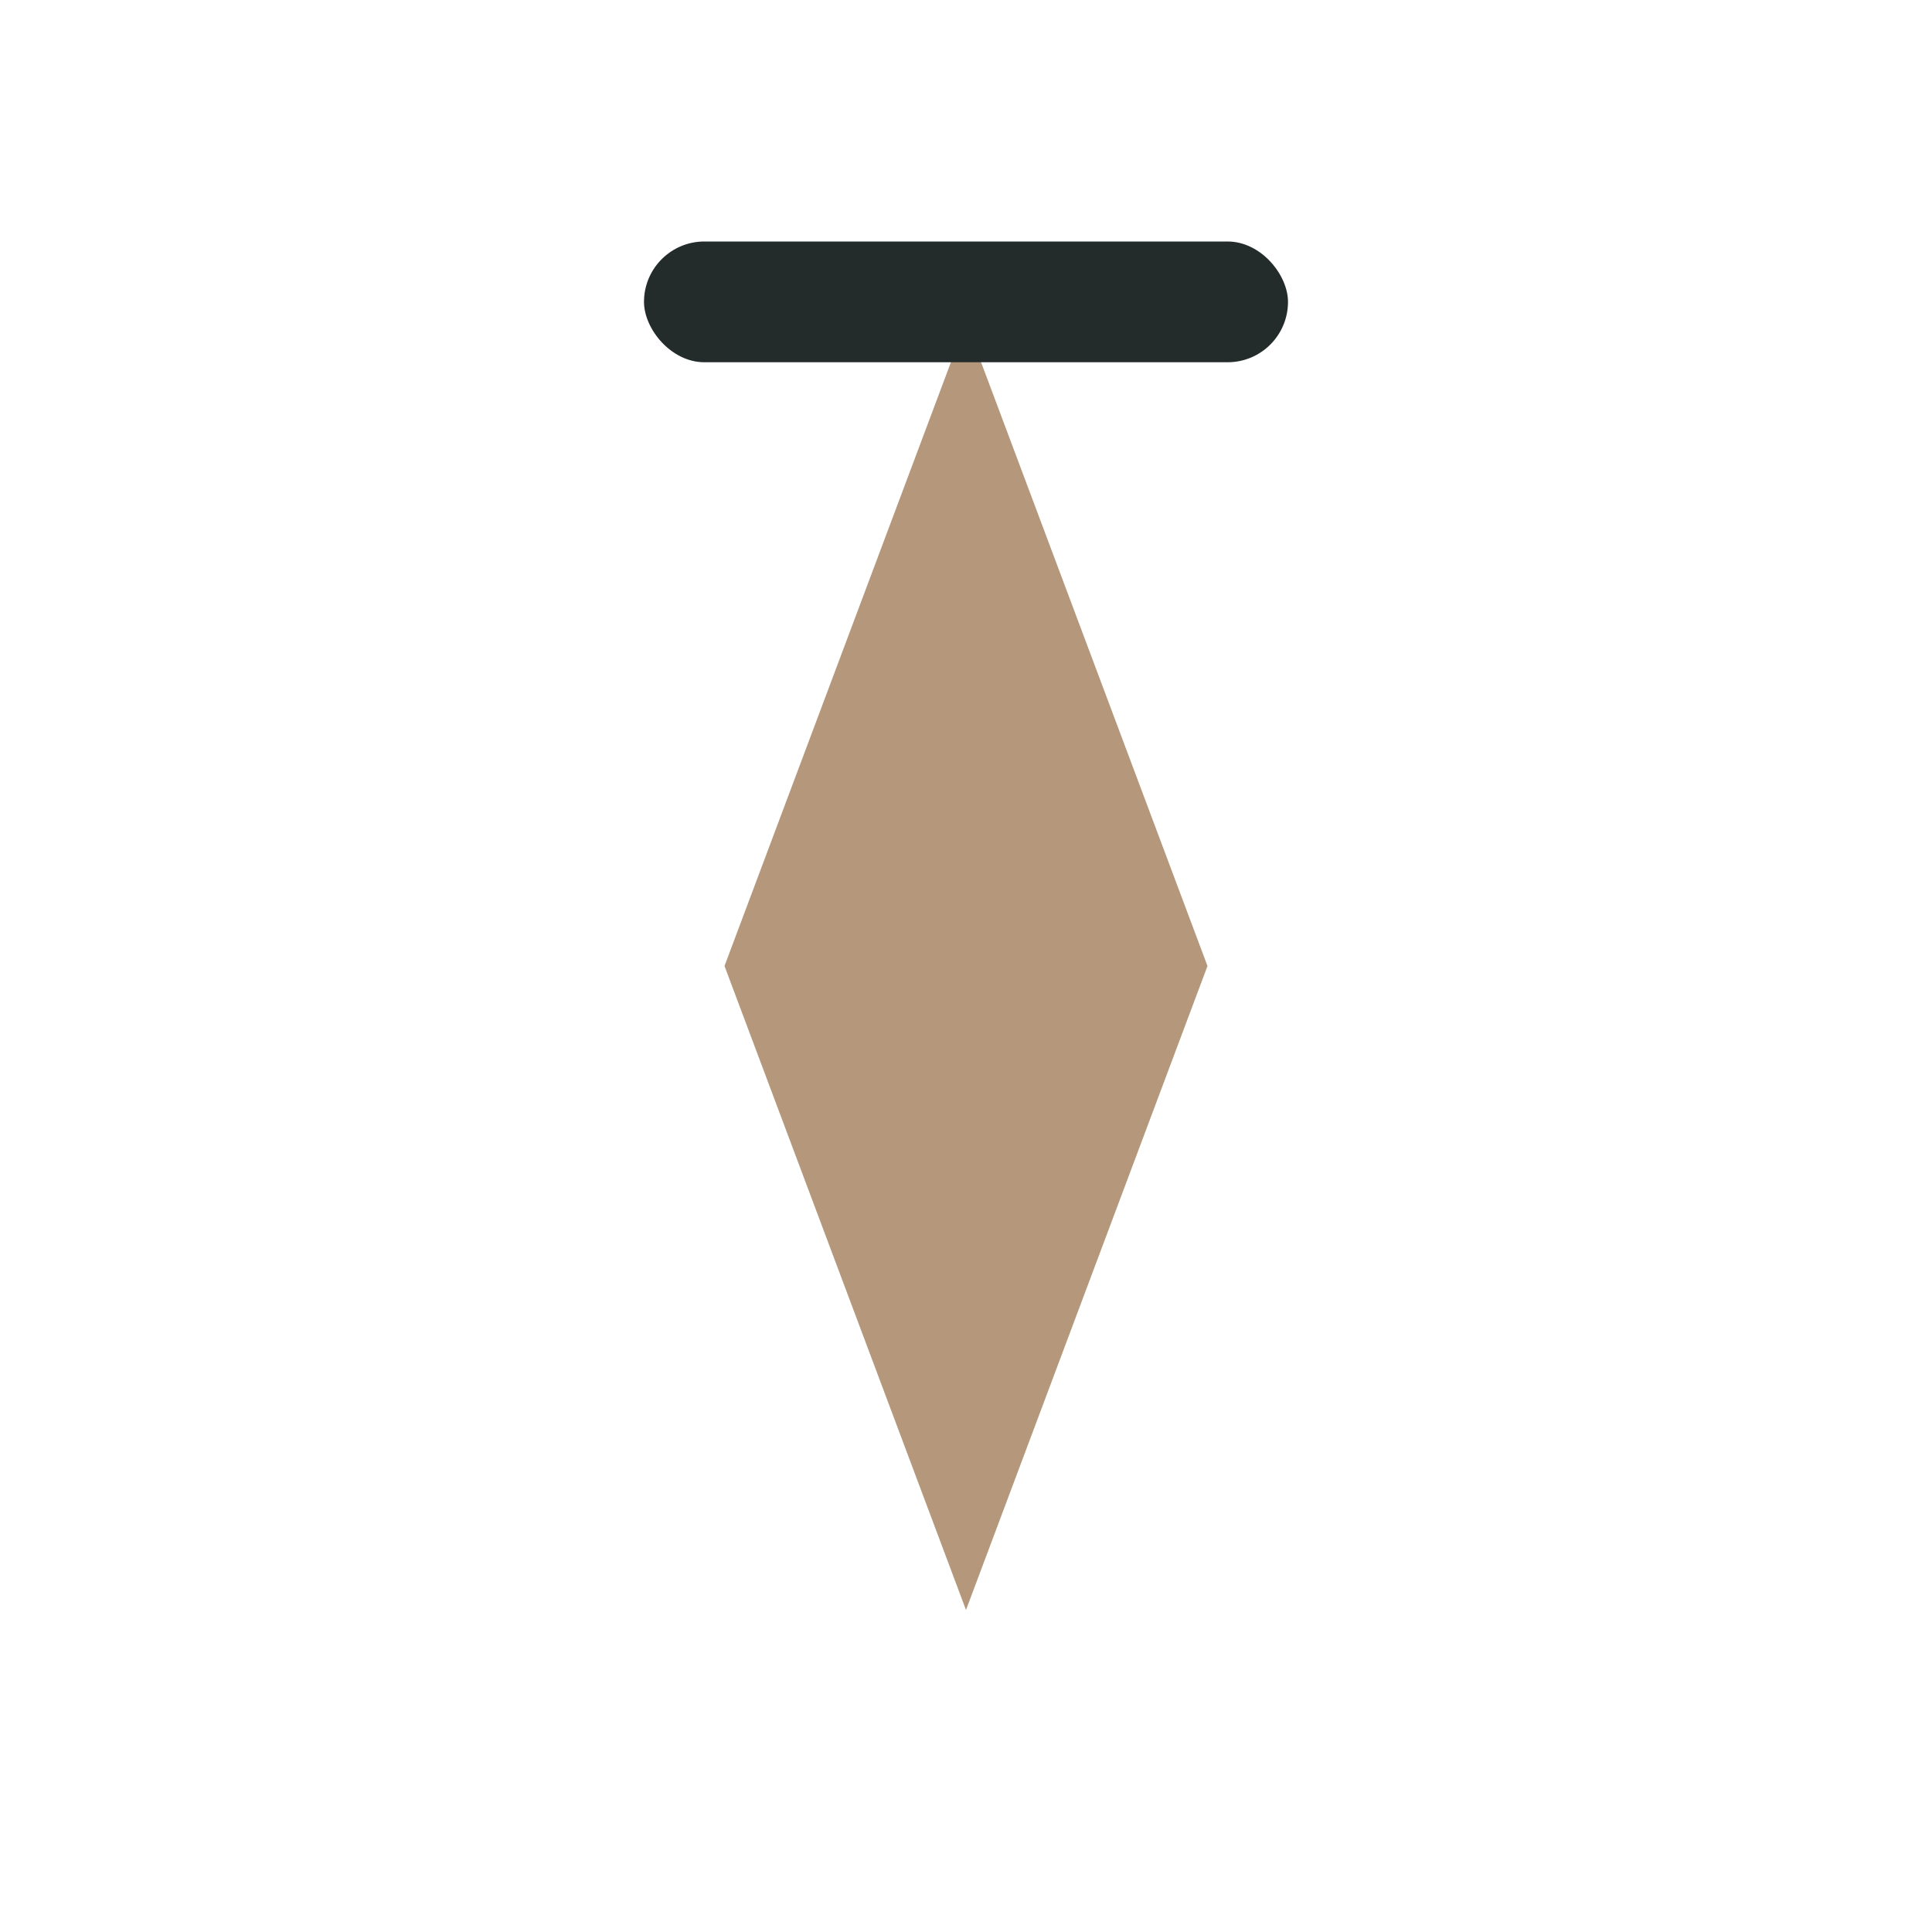
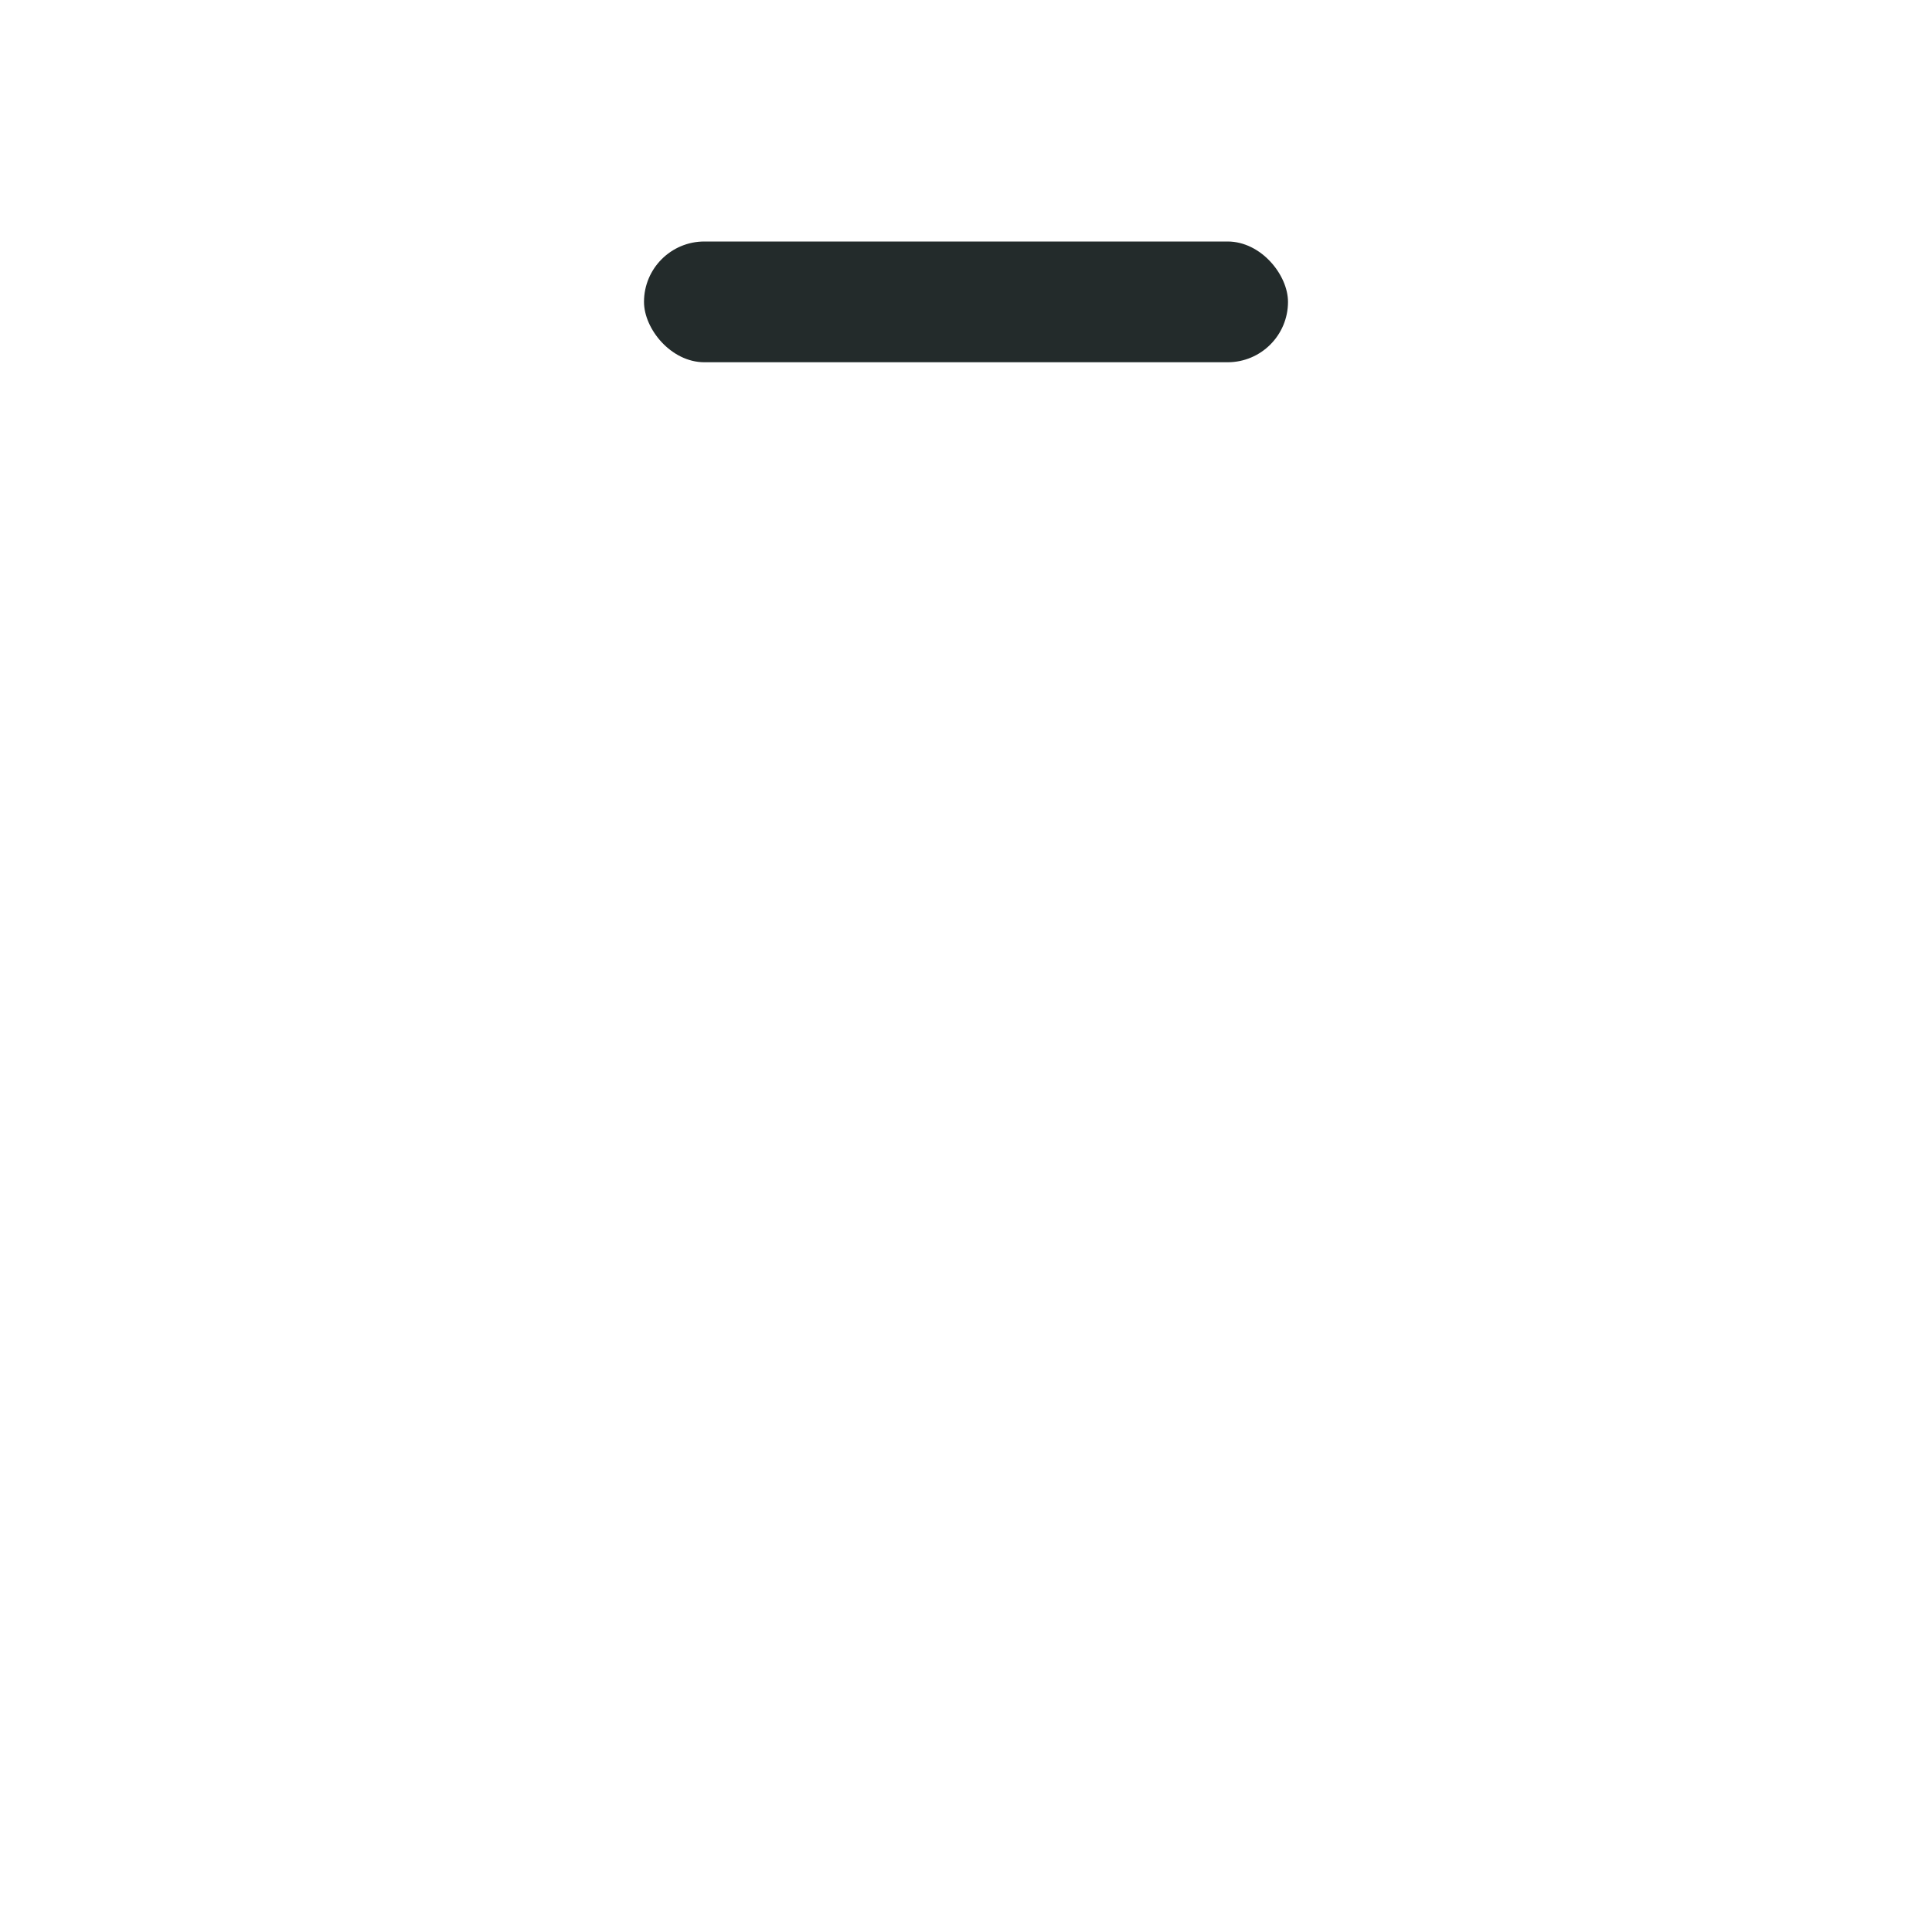
<svg xmlns="http://www.w3.org/2000/svg" width="24" height="24" viewBox="0 0 24 24">
-   <path d="M12 4l3 8-3 8-3-8z" fill="#B5987B" />
  <rect x="8" y="3" width="8" height="1.5" rx="0.75" fill="#232B2B" />
</svg>